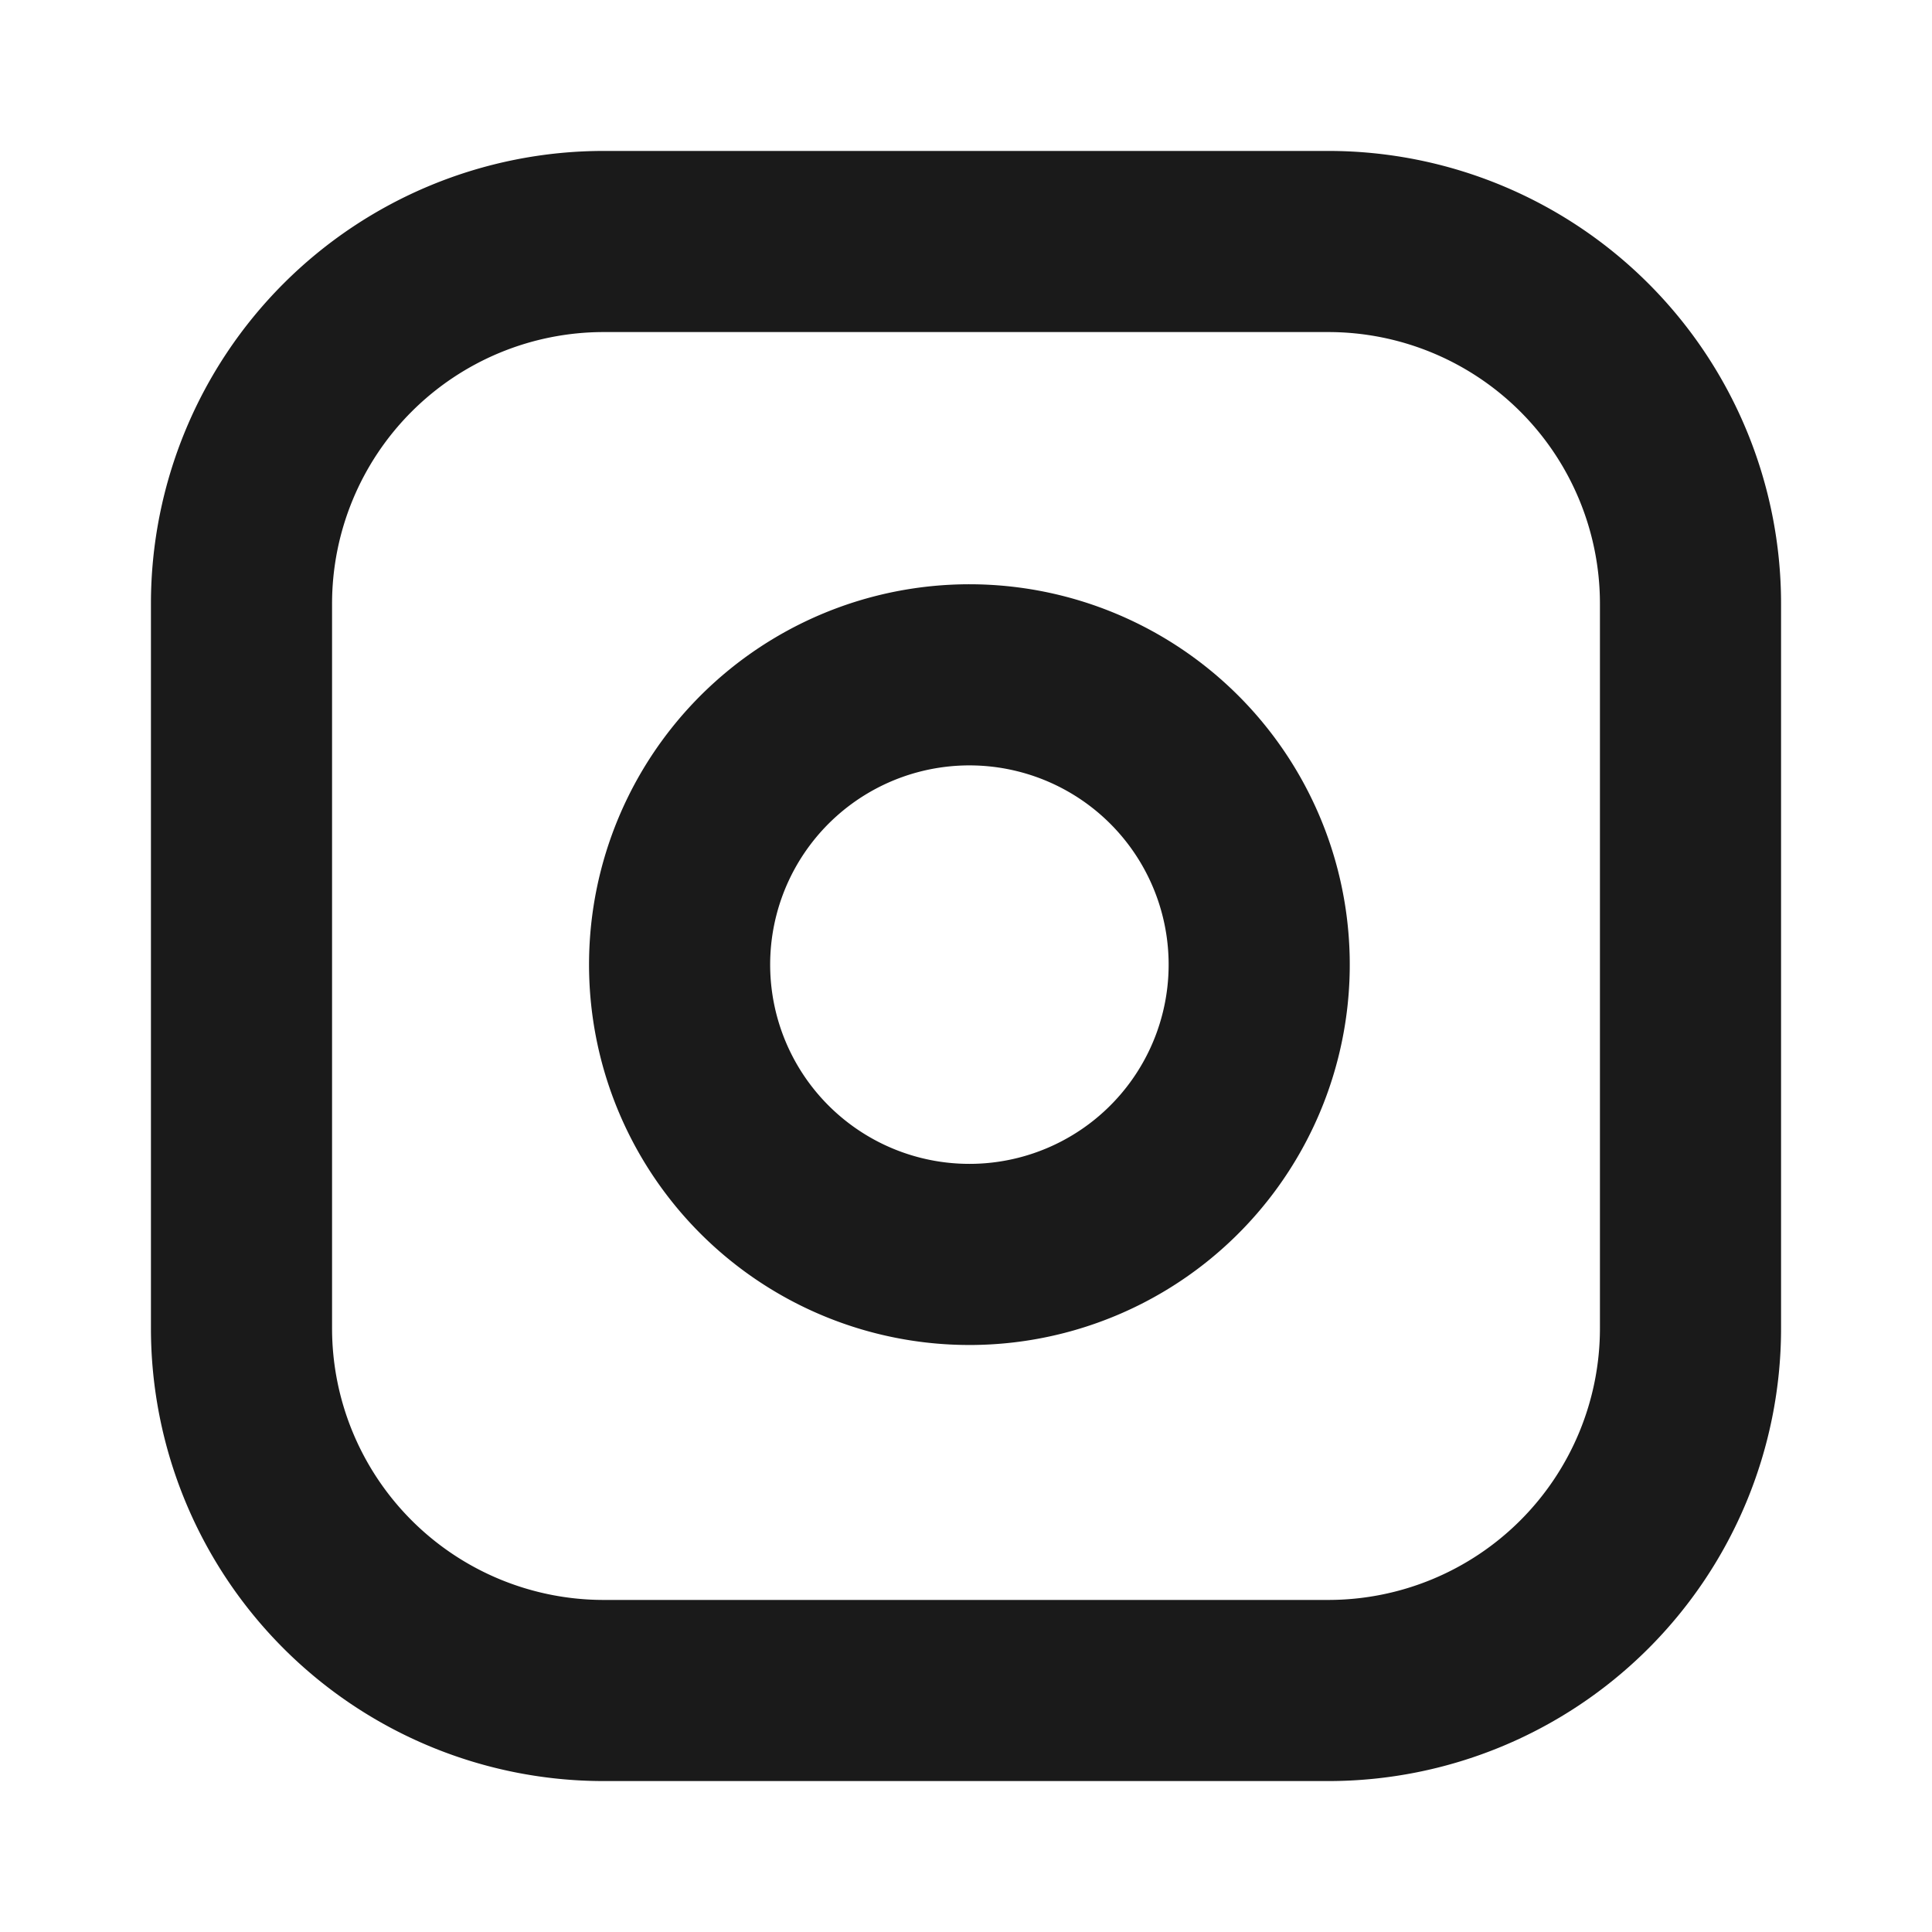
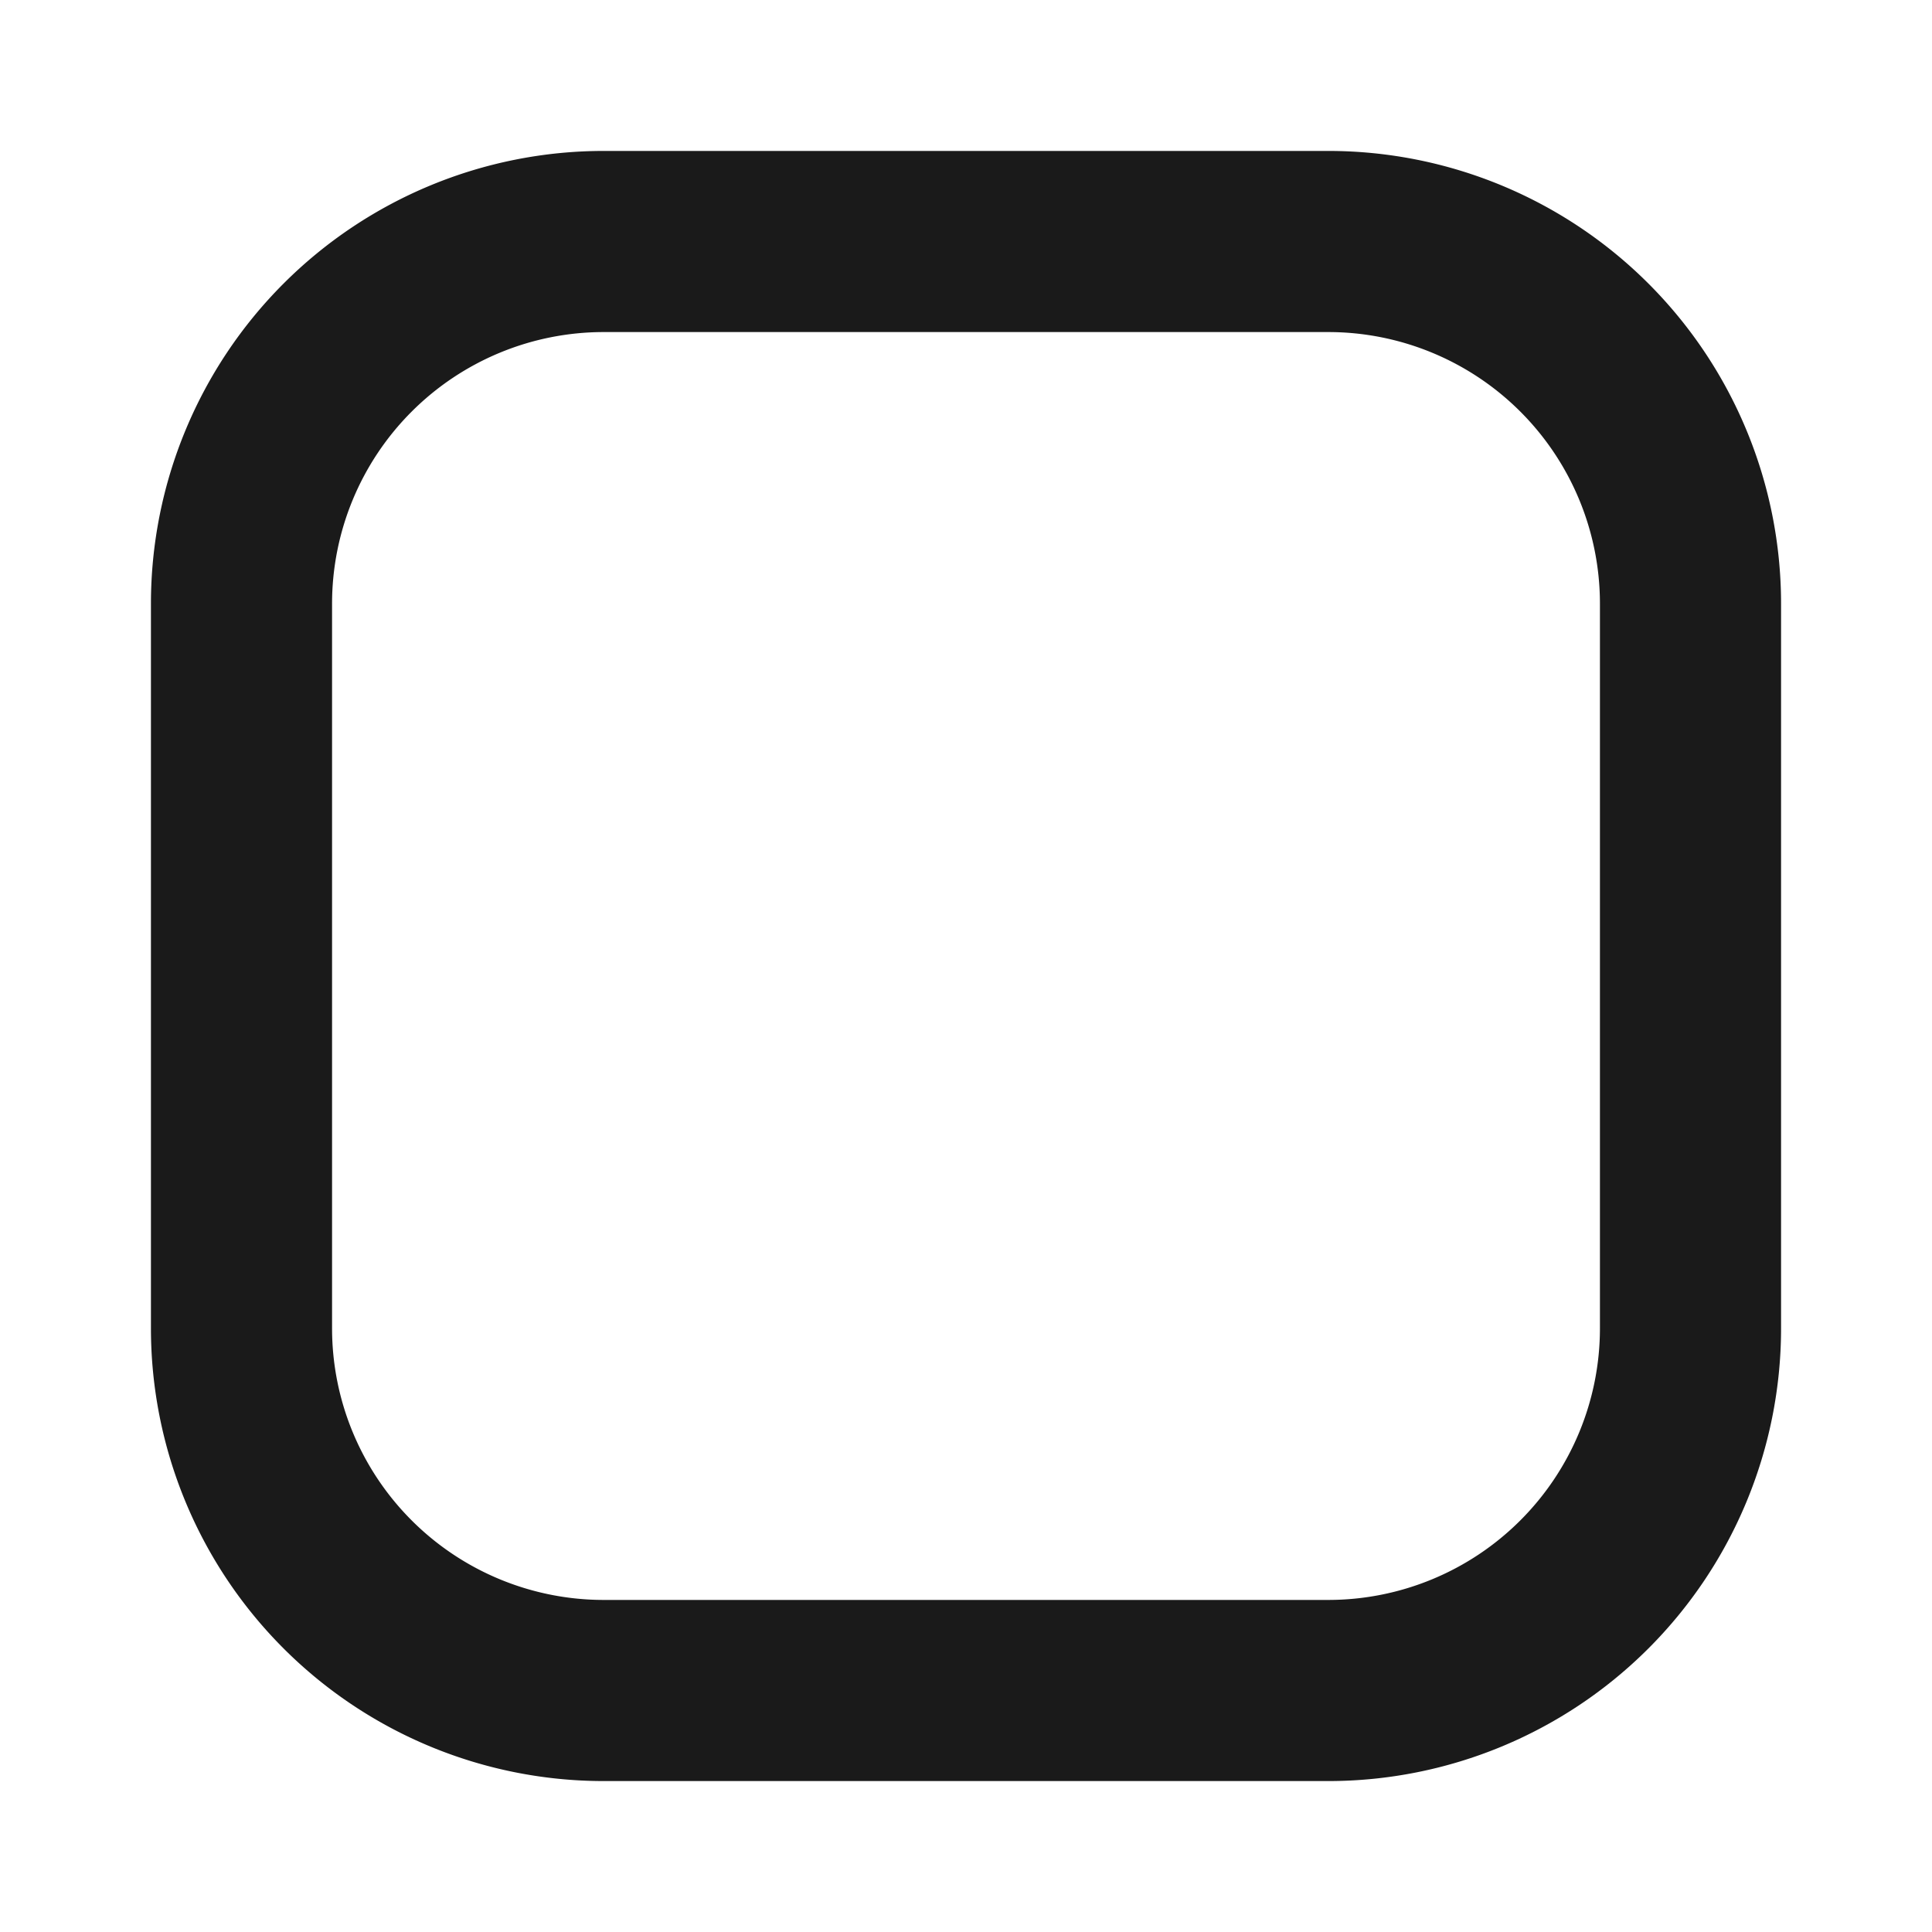
<svg xmlns="http://www.w3.org/2000/svg" width="32" height="32" fill="none" viewBox="0 0 32 32">
  <path stroke="#1a1a1a" stroke-linecap="round" stroke-linejoin="round" stroke-width="3" d="M10 4h12a6 6 0 0 1 6 6v12a6 6 0 0 1-6 6H10a6 6 0 0 1-6-6V10a6 6 0 0 1 6-6" />
-   <path stroke="#1a1a1a" stroke-linecap="round" stroke-linejoin="round" stroke-width="3" d="M20.8 15.244a4.8 4.8 0 1 1-9.496 1.408 4.8 4.8 0 0 1 9.496-1.408" />
</svg>